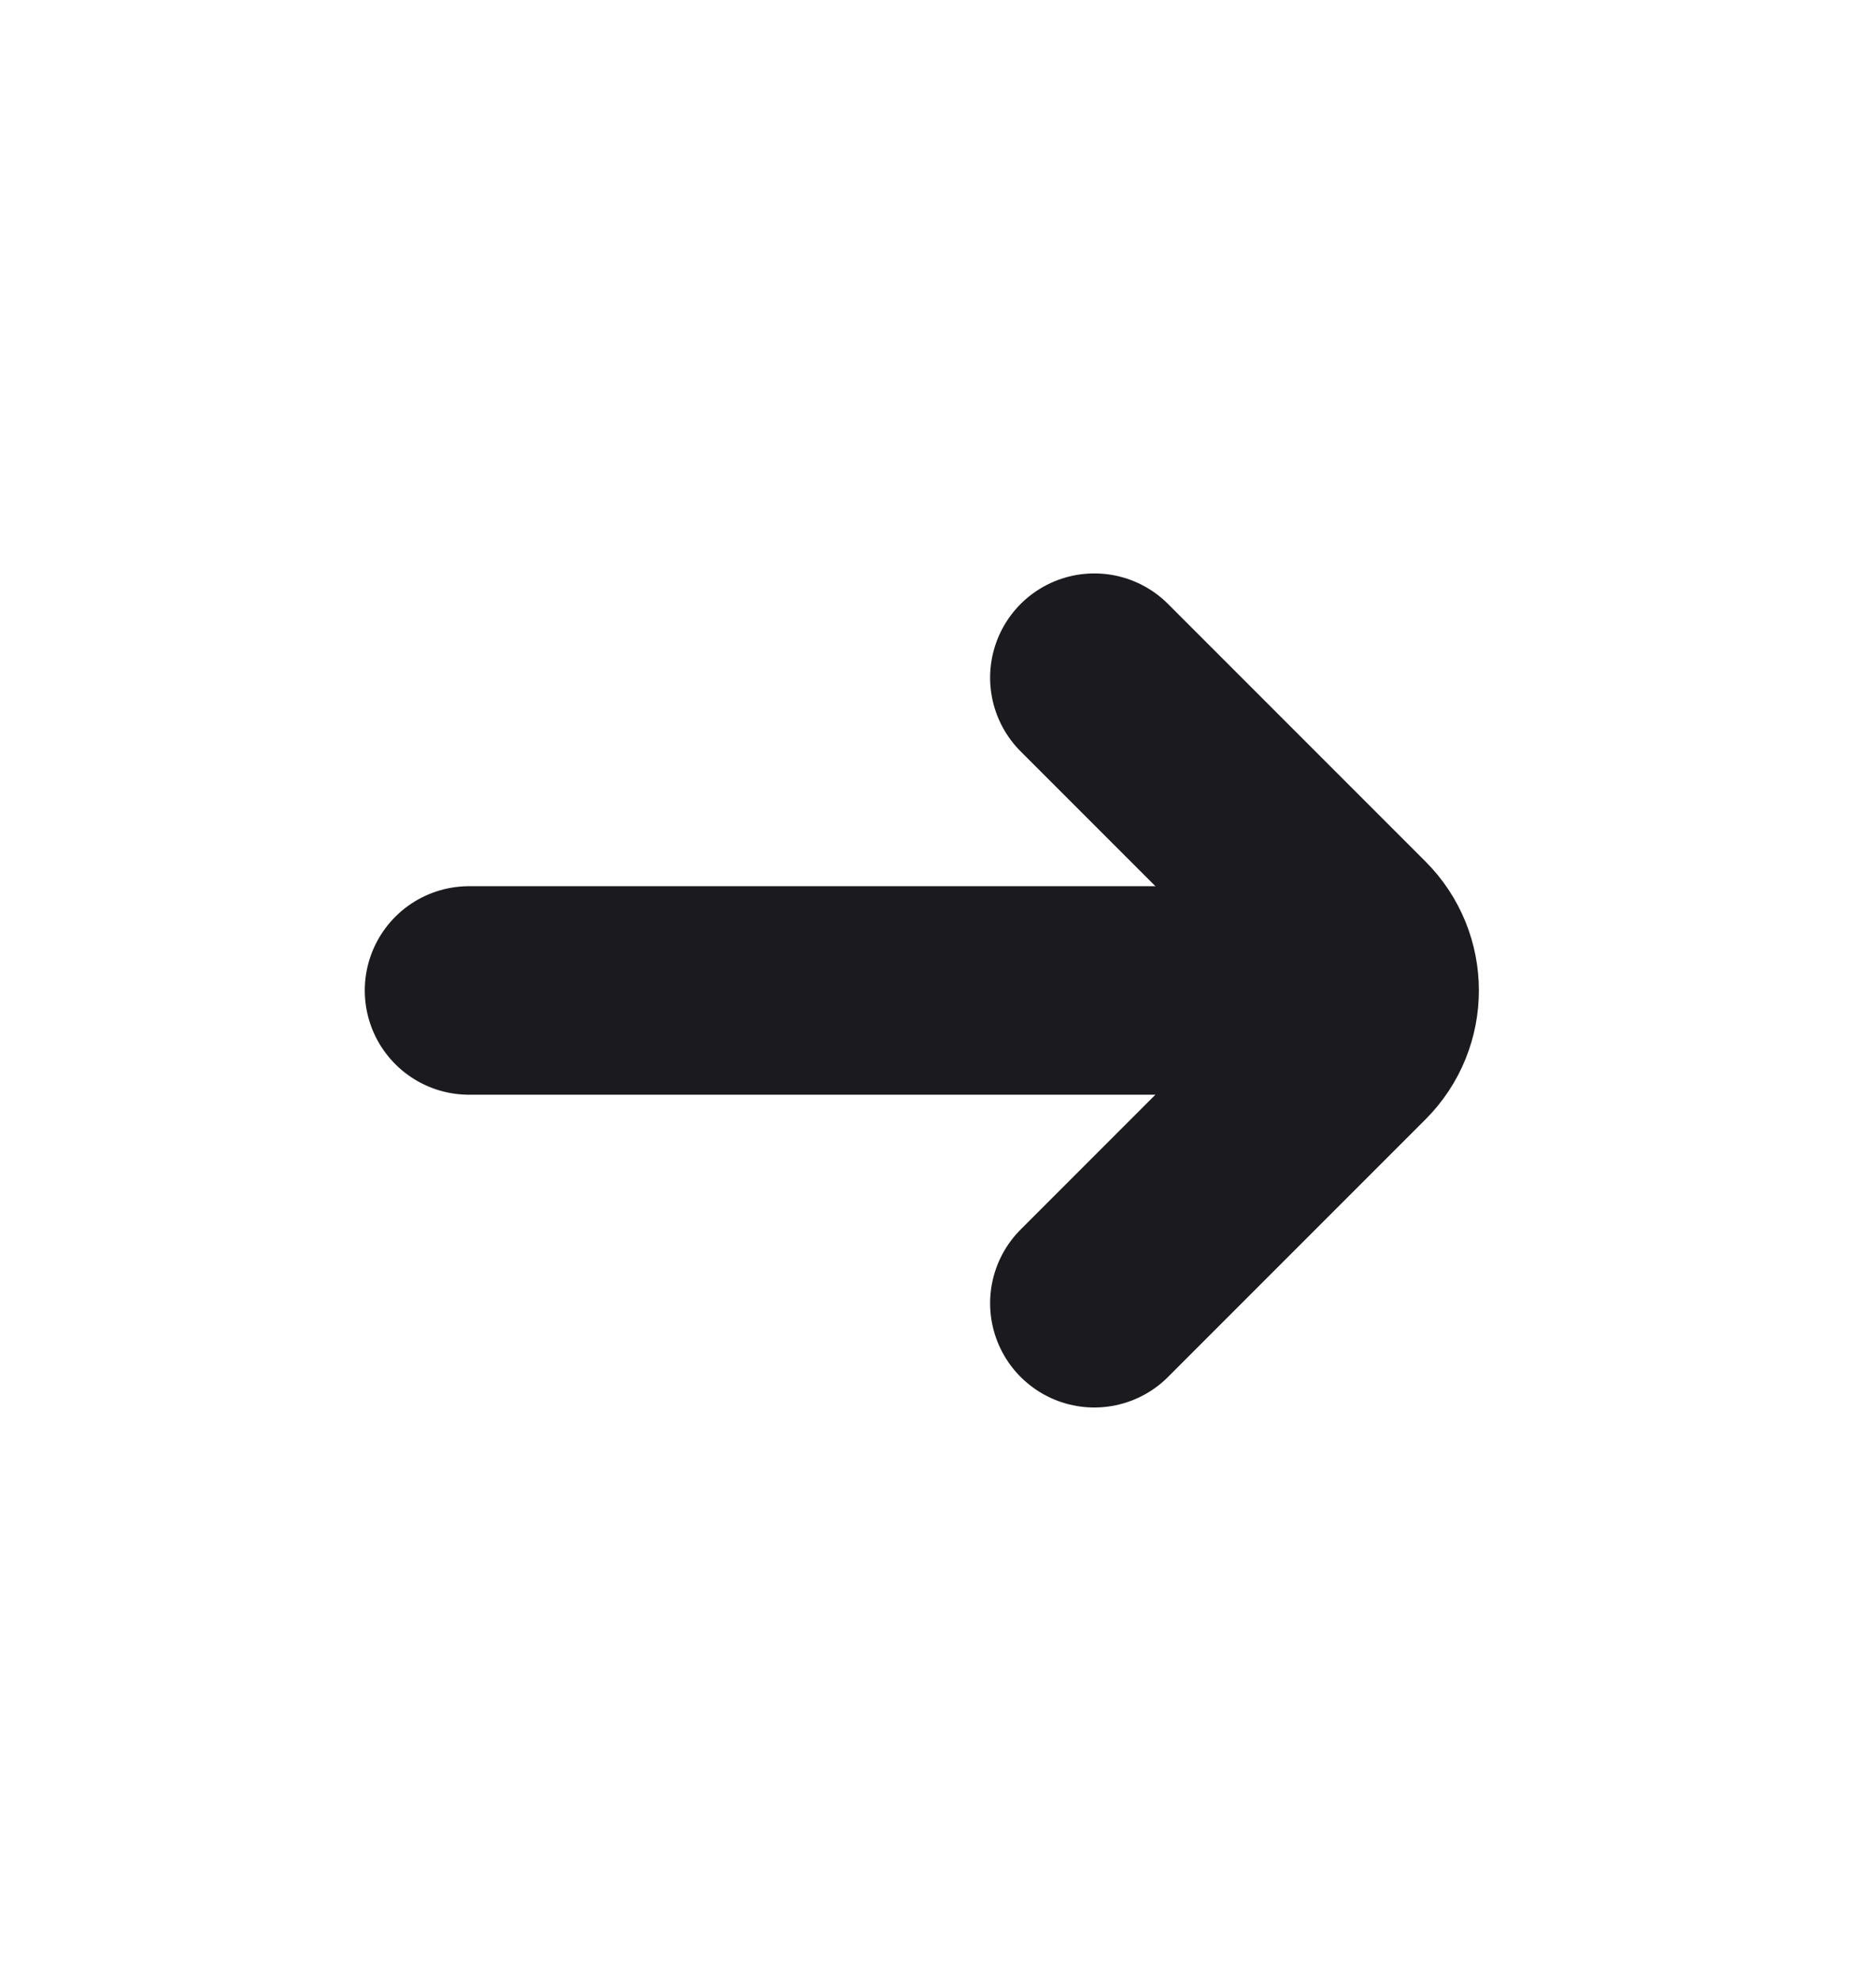
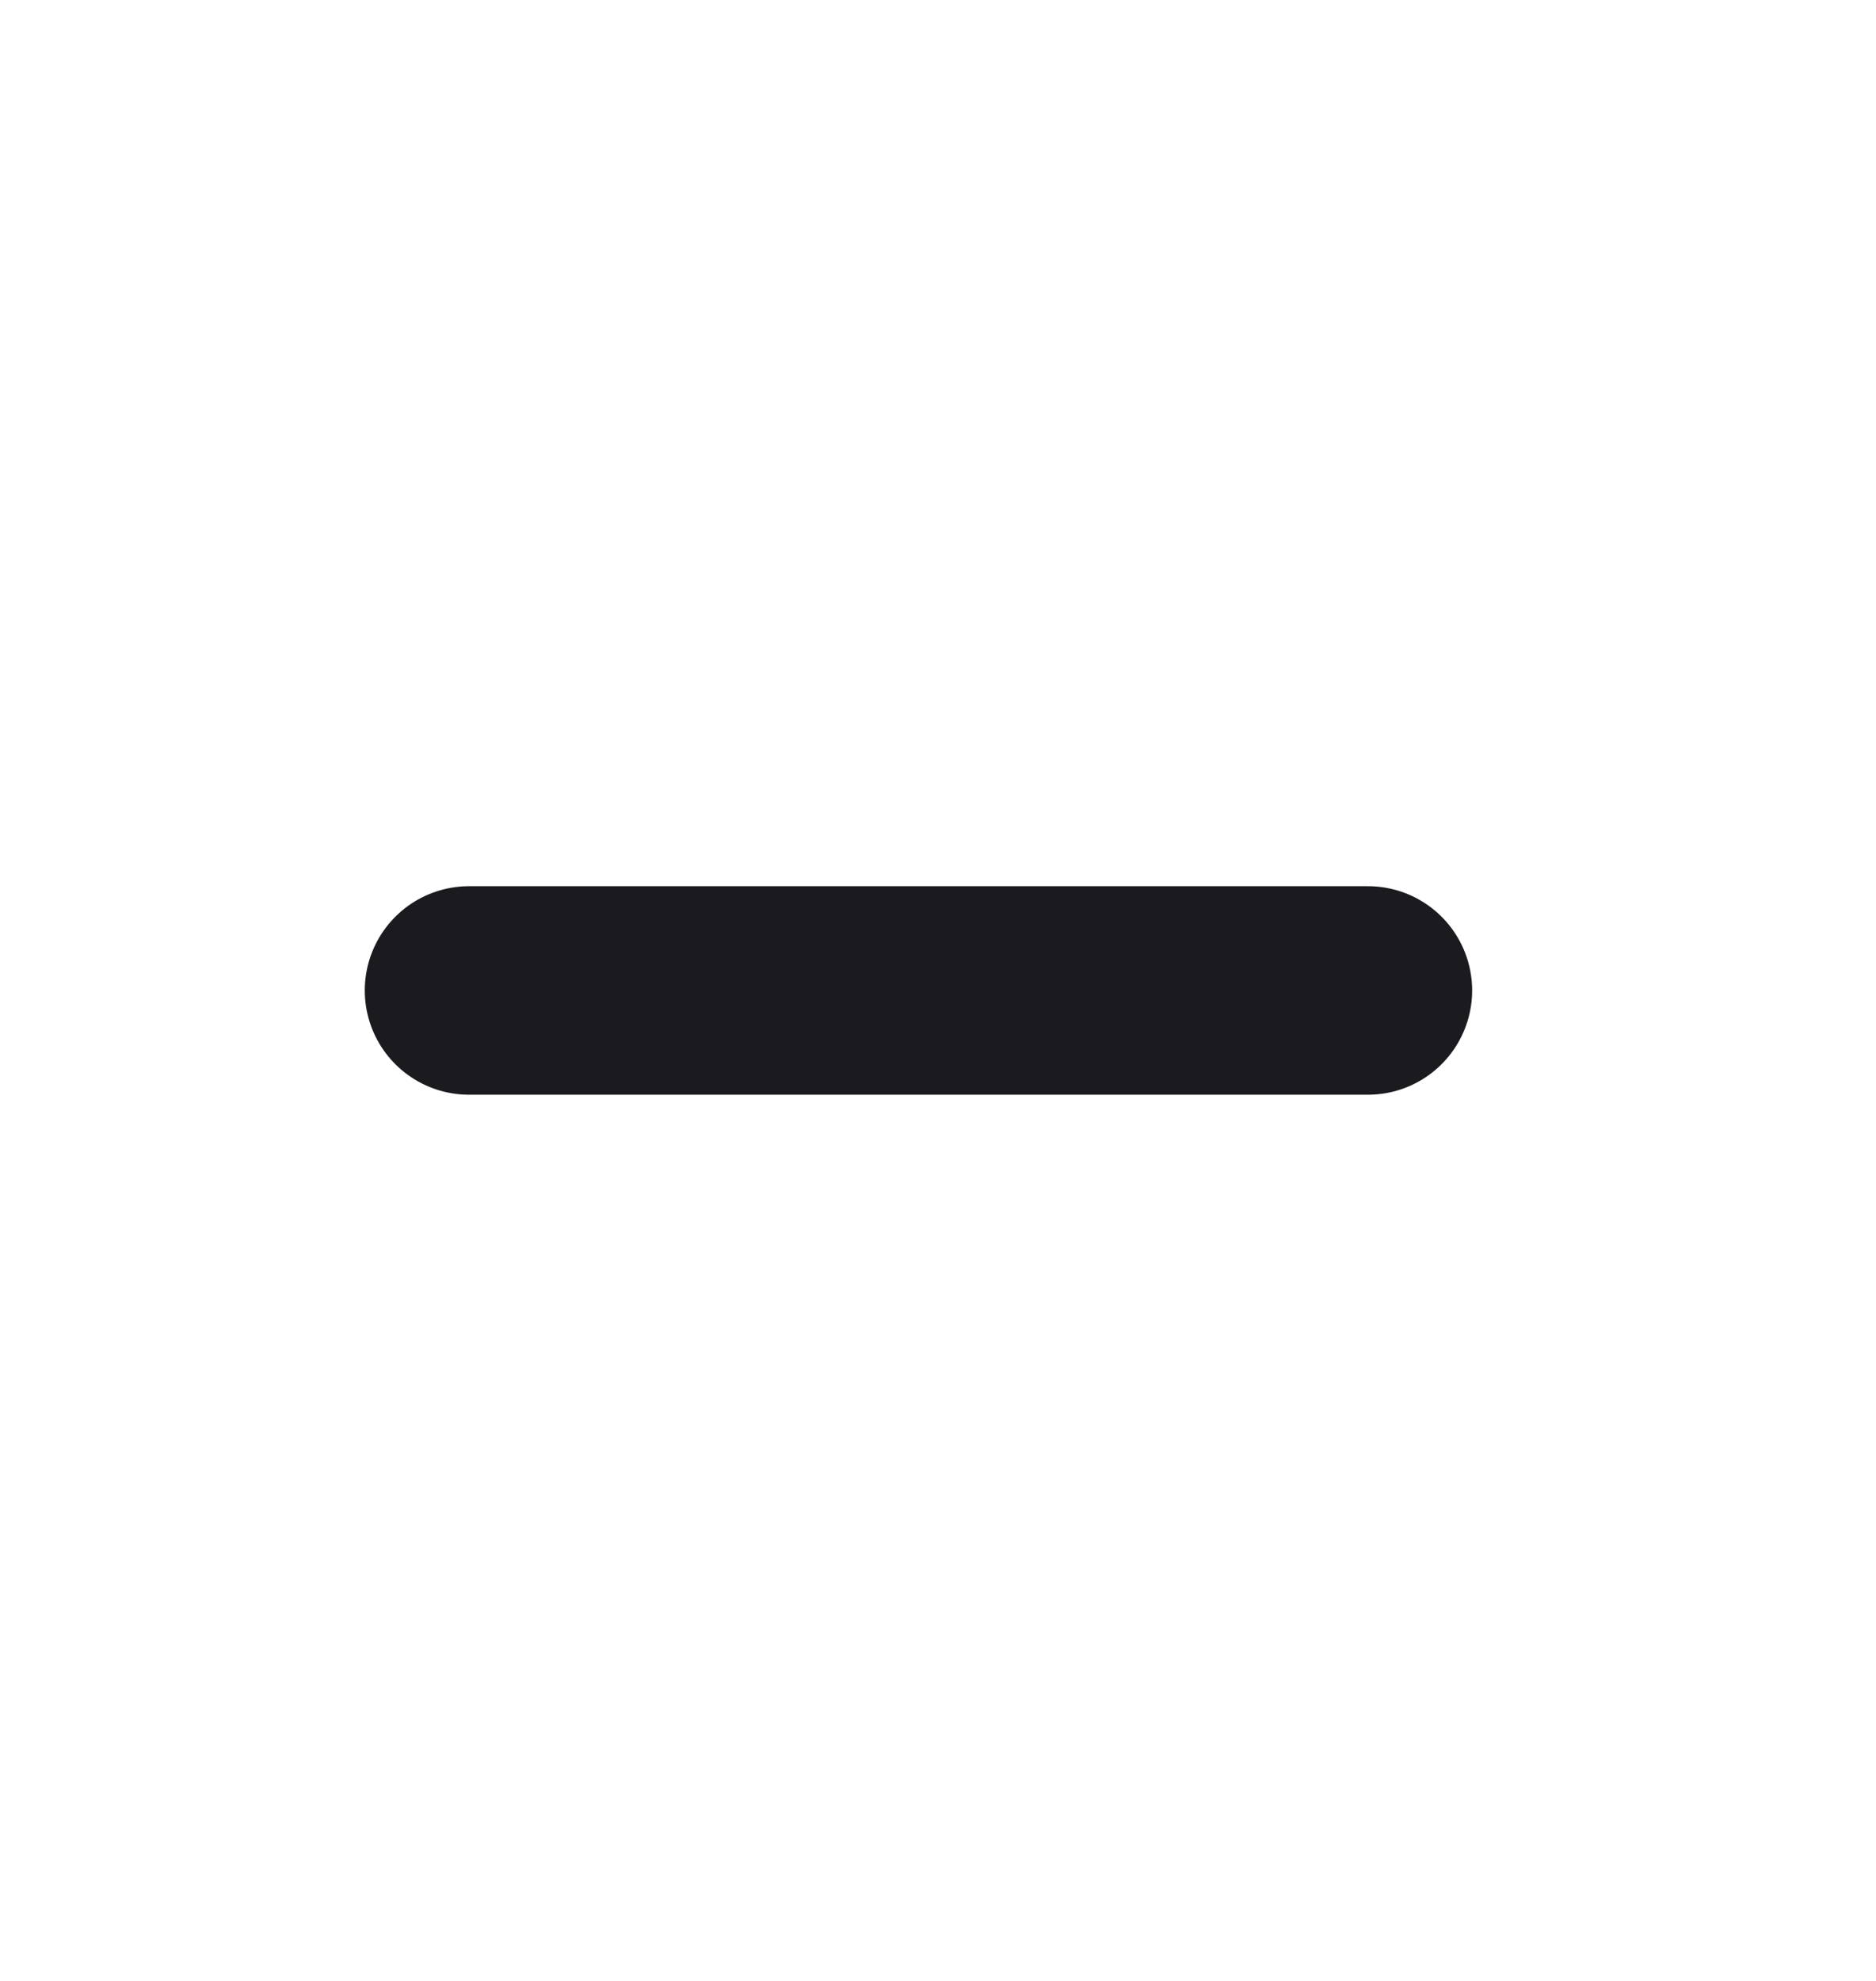
<svg xmlns="http://www.w3.org/2000/svg" width="18" height="19" viewBox="0 0 18 19" fill="none">
  <g id="Arrow-left 1" clip-path="url(#clip0_2774_2532)">
    <g id="Page-1">
      <g id="Arrow-Left">
        <path id="Path" d="M4.5 9.5H13.125" stroke="#1B1B1F" stroke-width="2" stroke-linecap="round" />
-         <path id="Path_2" d="M10.5 6.5L12.97 8.97C13.263 9.263 13.263 9.737 12.97 10.03L10.5 12.5" stroke="#1B1B1F" stroke-width="2" stroke-linecap="round" />
      </g>
    </g>
  </g>
  <defs>
    <clipPath id="clip0_2774_2532">
      <rect width="18" height="18" fill="white" transform="translate(0 0.5)" />
    </clipPath>
  </defs>
</svg>